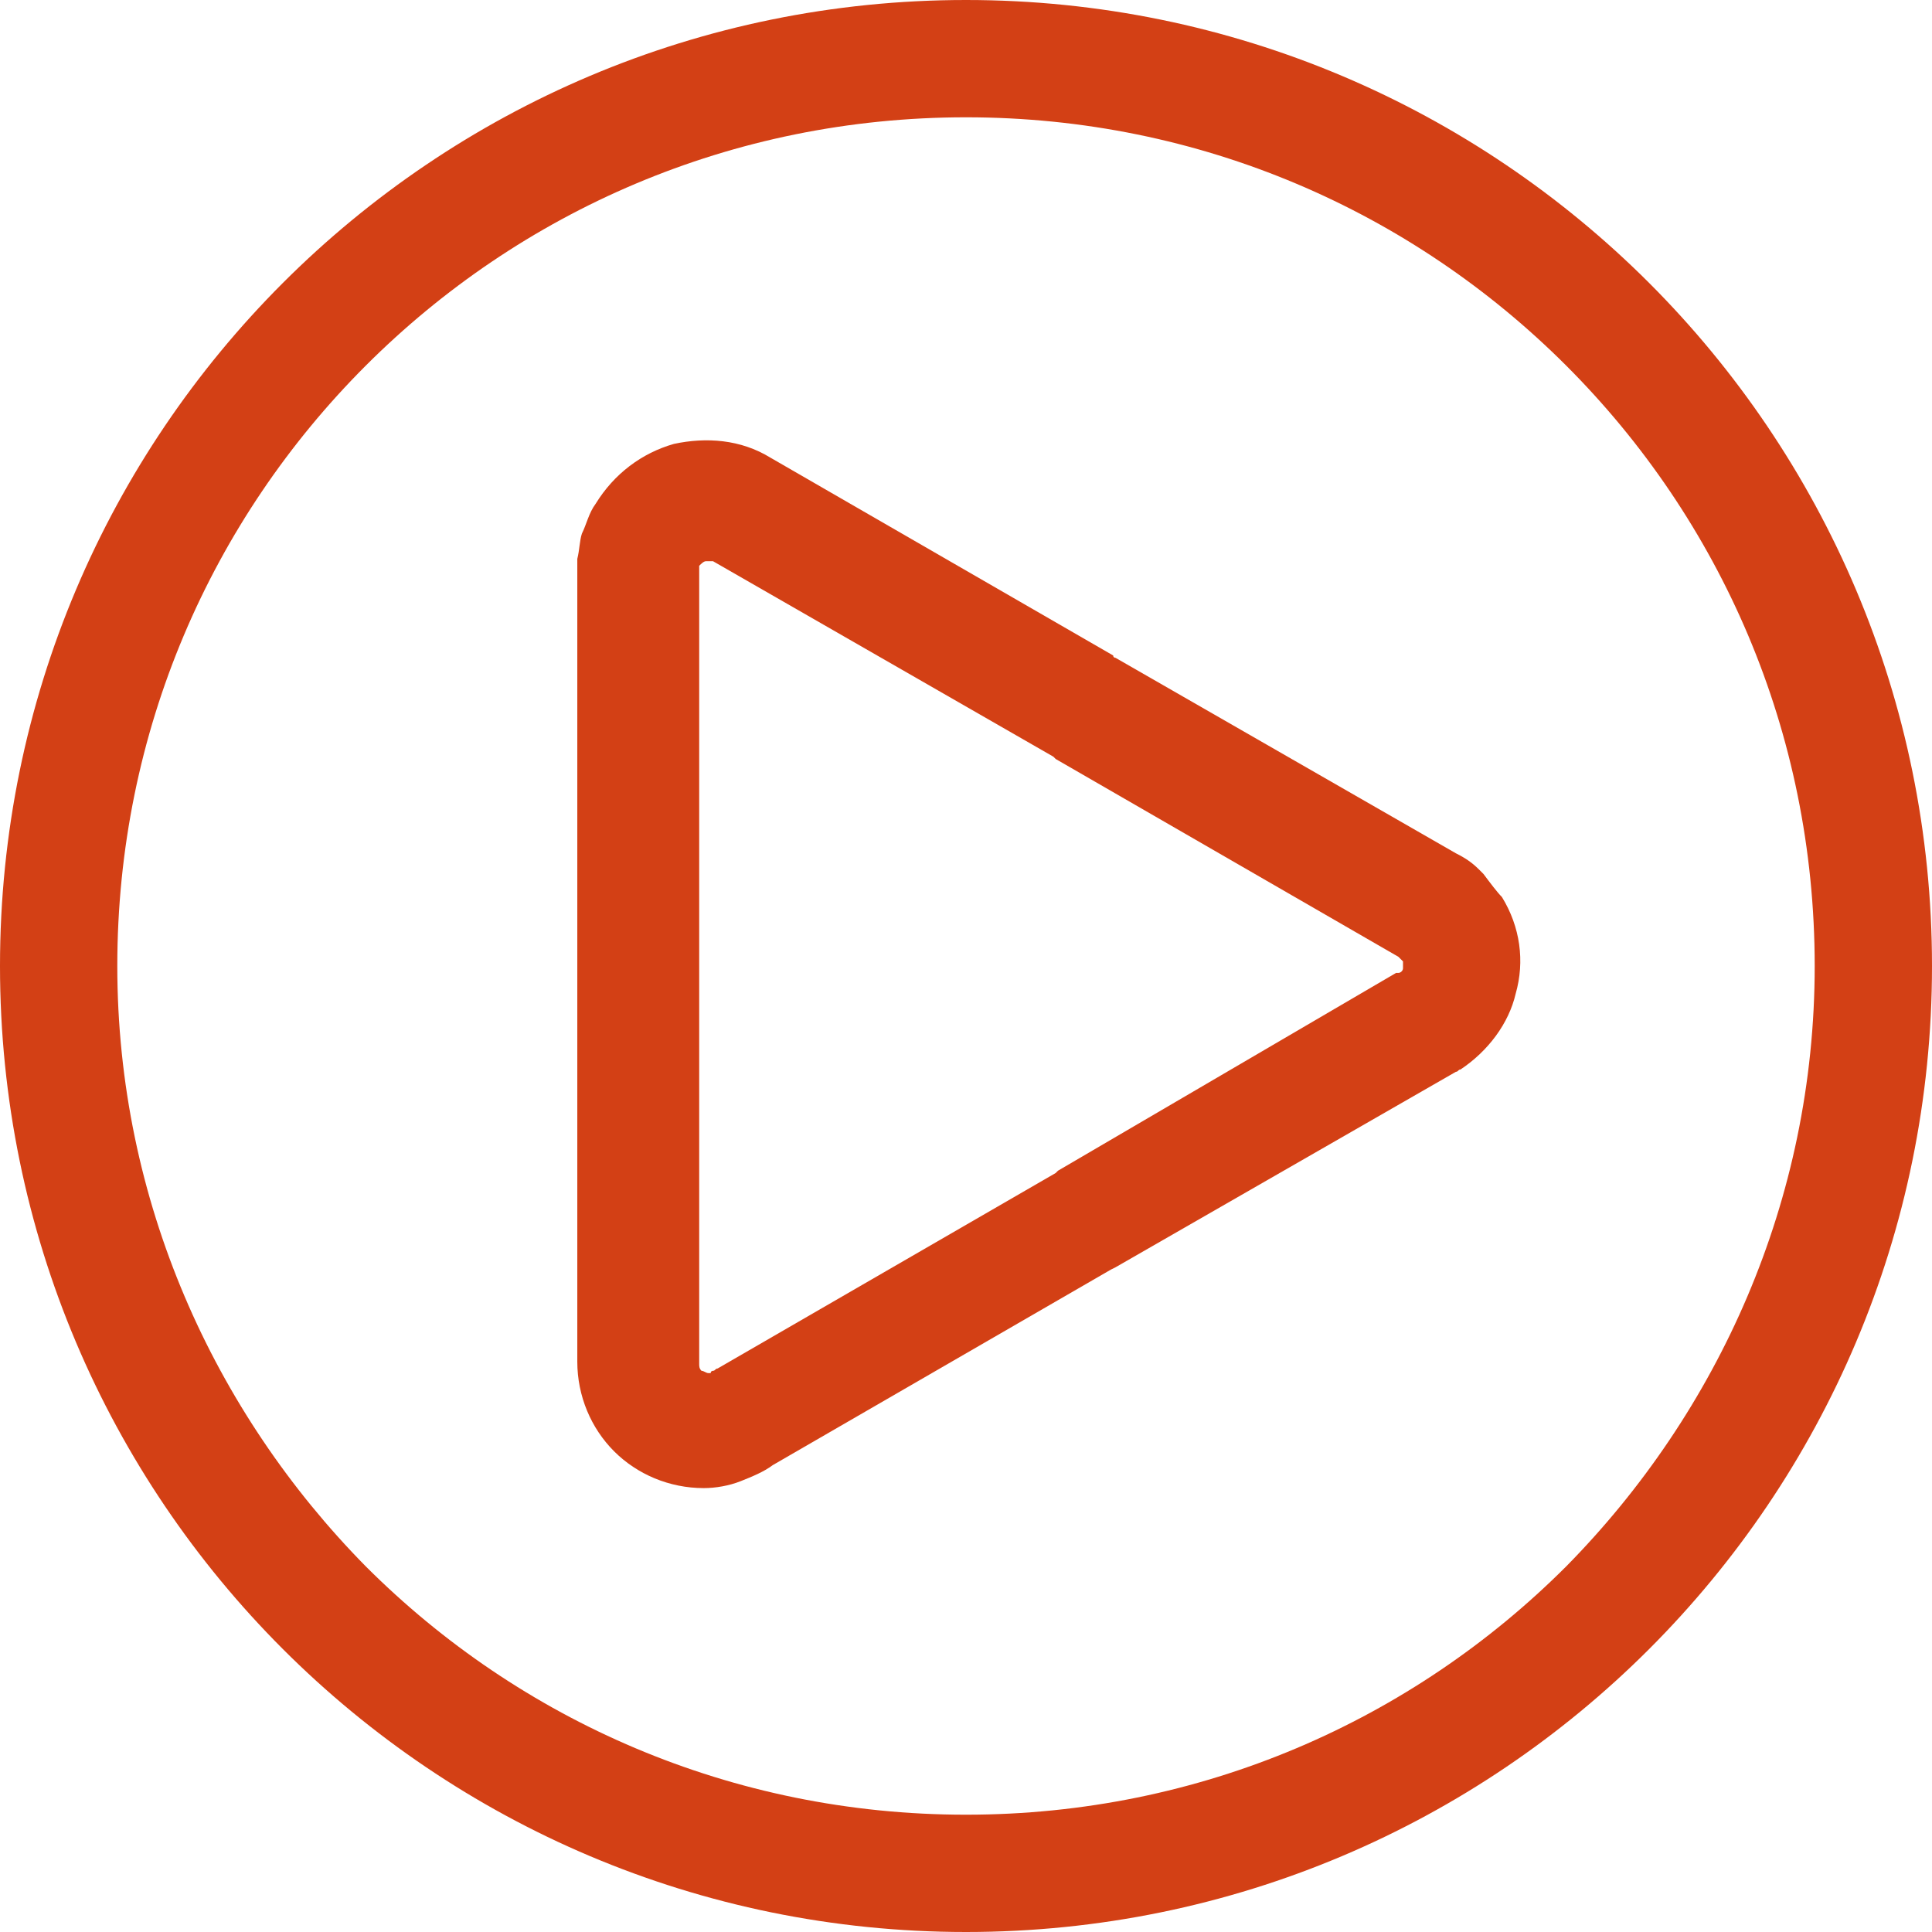
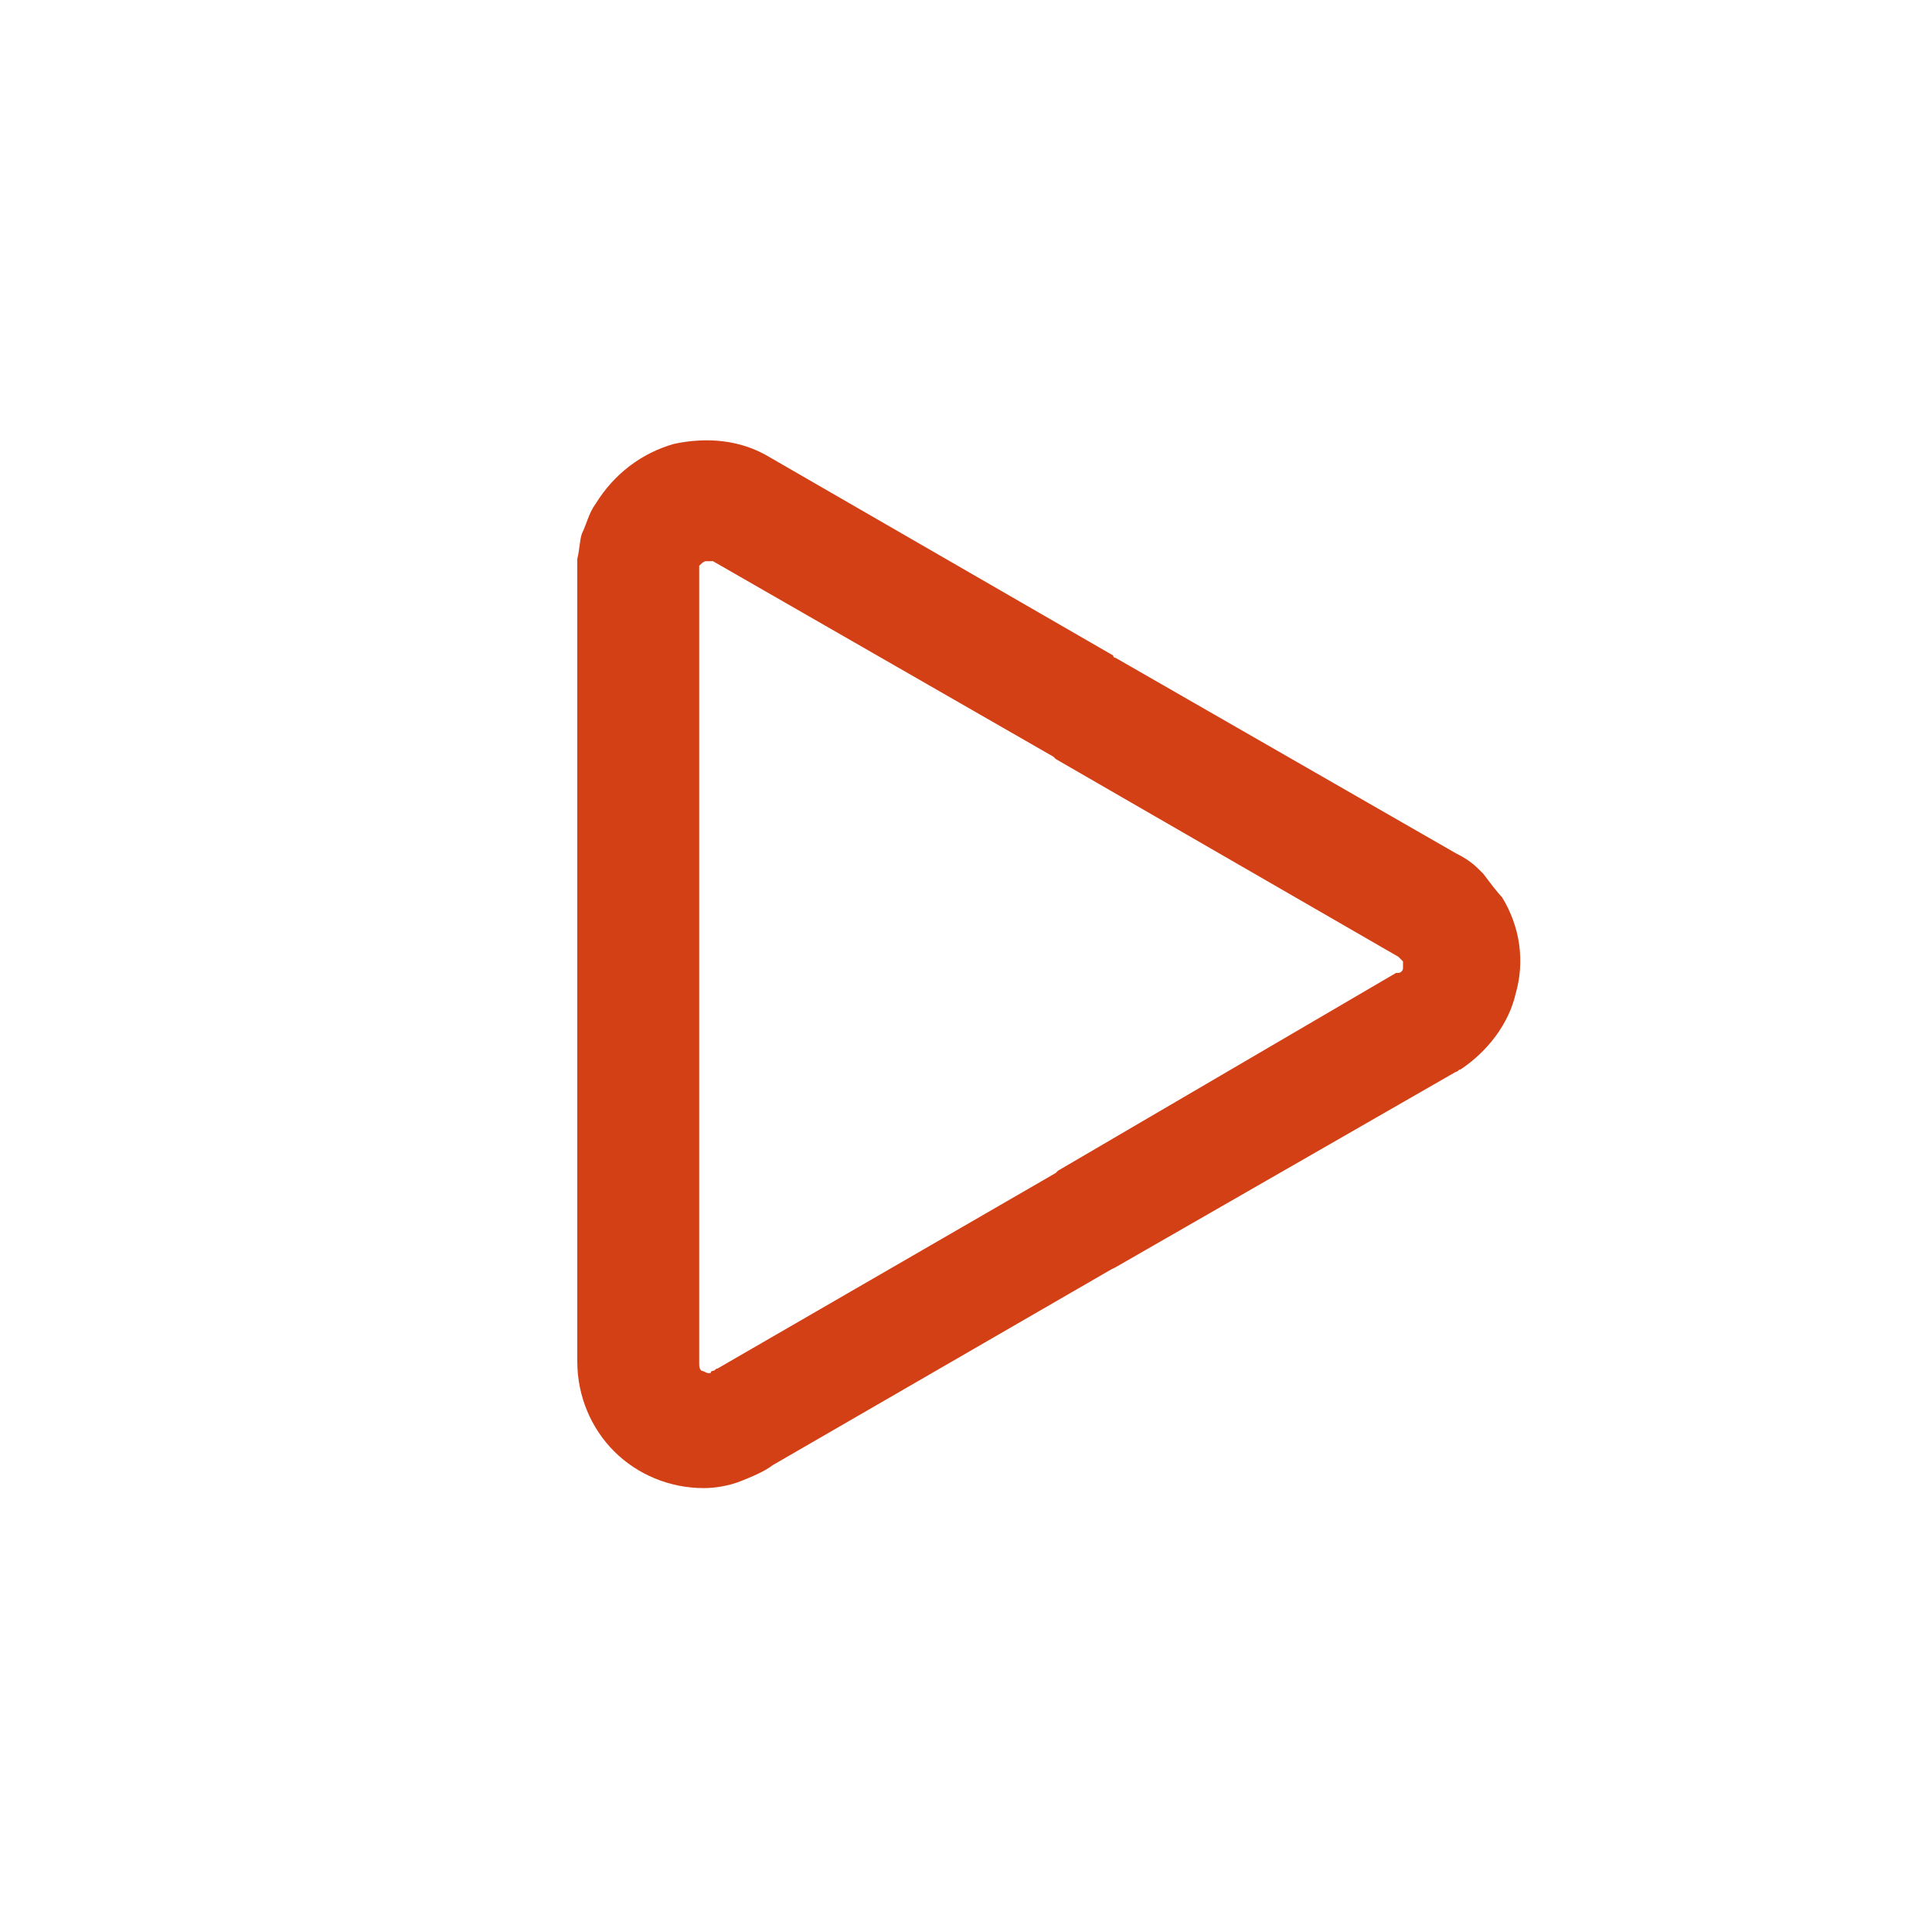
<svg xmlns="http://www.w3.org/2000/svg" fill="#d34015" viewBox="0 0 336 336">
-   <path d="M286.8 49.2C256.4 18.8 214.4 0 168 0 121.6 0 79.6 18.8 49.2 49.2 18.8 79.6 0 121.6 0 168c0 46.4 18.8 88.4 49.2 118.8C79.6 317.2 121.6 336 168 336c46.4 0 88.4-18.8 118.8-49.2C317.2 256.4 336 214.4 336 168c0-46.4-18.8-88.4-49.2-118.8zm-14.4 223.2c-26.8 26.8-63.6 43.2-104.4 43.2s-77.6-16.4-104.4-43.2C37.2 245.6 20.4 208.8 20.4 168S36.8 90.4 63.6 63.6C90.4 36.8 127.2 20.4 168 20.4s77.6 16.4 104.4 43.2c26.8 26.8 43.2 63.6 43.2 104.4s-16.8 77.6-43.2 104.4z" />
  <path d="M261.2 156c-.8-.8-2-2.4-3.2-4l-.8-.8c-1.2-1.2-2.4-2-4-2.8l-59.2-34s-.4 0-.4-.4L134 79.6c-5.2-3.2-11.2-3.6-16.8-2.4-5.6 1.6-10.4 5.2-13.6 10.4-1.2 1.6-1.6 3.6-2.4 5.2-.4 1.2-.4 2.8-.8 4.4v139.6c0 6 2.4 11.6 6.4 15.6s9.6 6.4 15.6 6.4c2 0 4.4-.4 6.4-1.2s4-1.6 5.6-2.8l58.8-34 .8-.4 59.2-34c.4 0 .4-.4.8-.4 4.8-3.2 8.4-8 9.6-13.2 1.6-5.6.8-11.6-2.4-16.8zM244 168.4c0 .4-.4.8-.8.8h-.4L184 203.6l-.4.4-58.8 34c-.4 0-.4.4-.8.4 0 0-.4 0-.4.4h-.4c-.4 0-.8-.4-1.2-.4-.4-.4-.4-.8-.4-1.2V98.4c.4-.4.8-.8 1.2-.8h1.2l59.2 34 .4.4 59.6 34.4.4.4.4.4v1.2z" />
</svg>